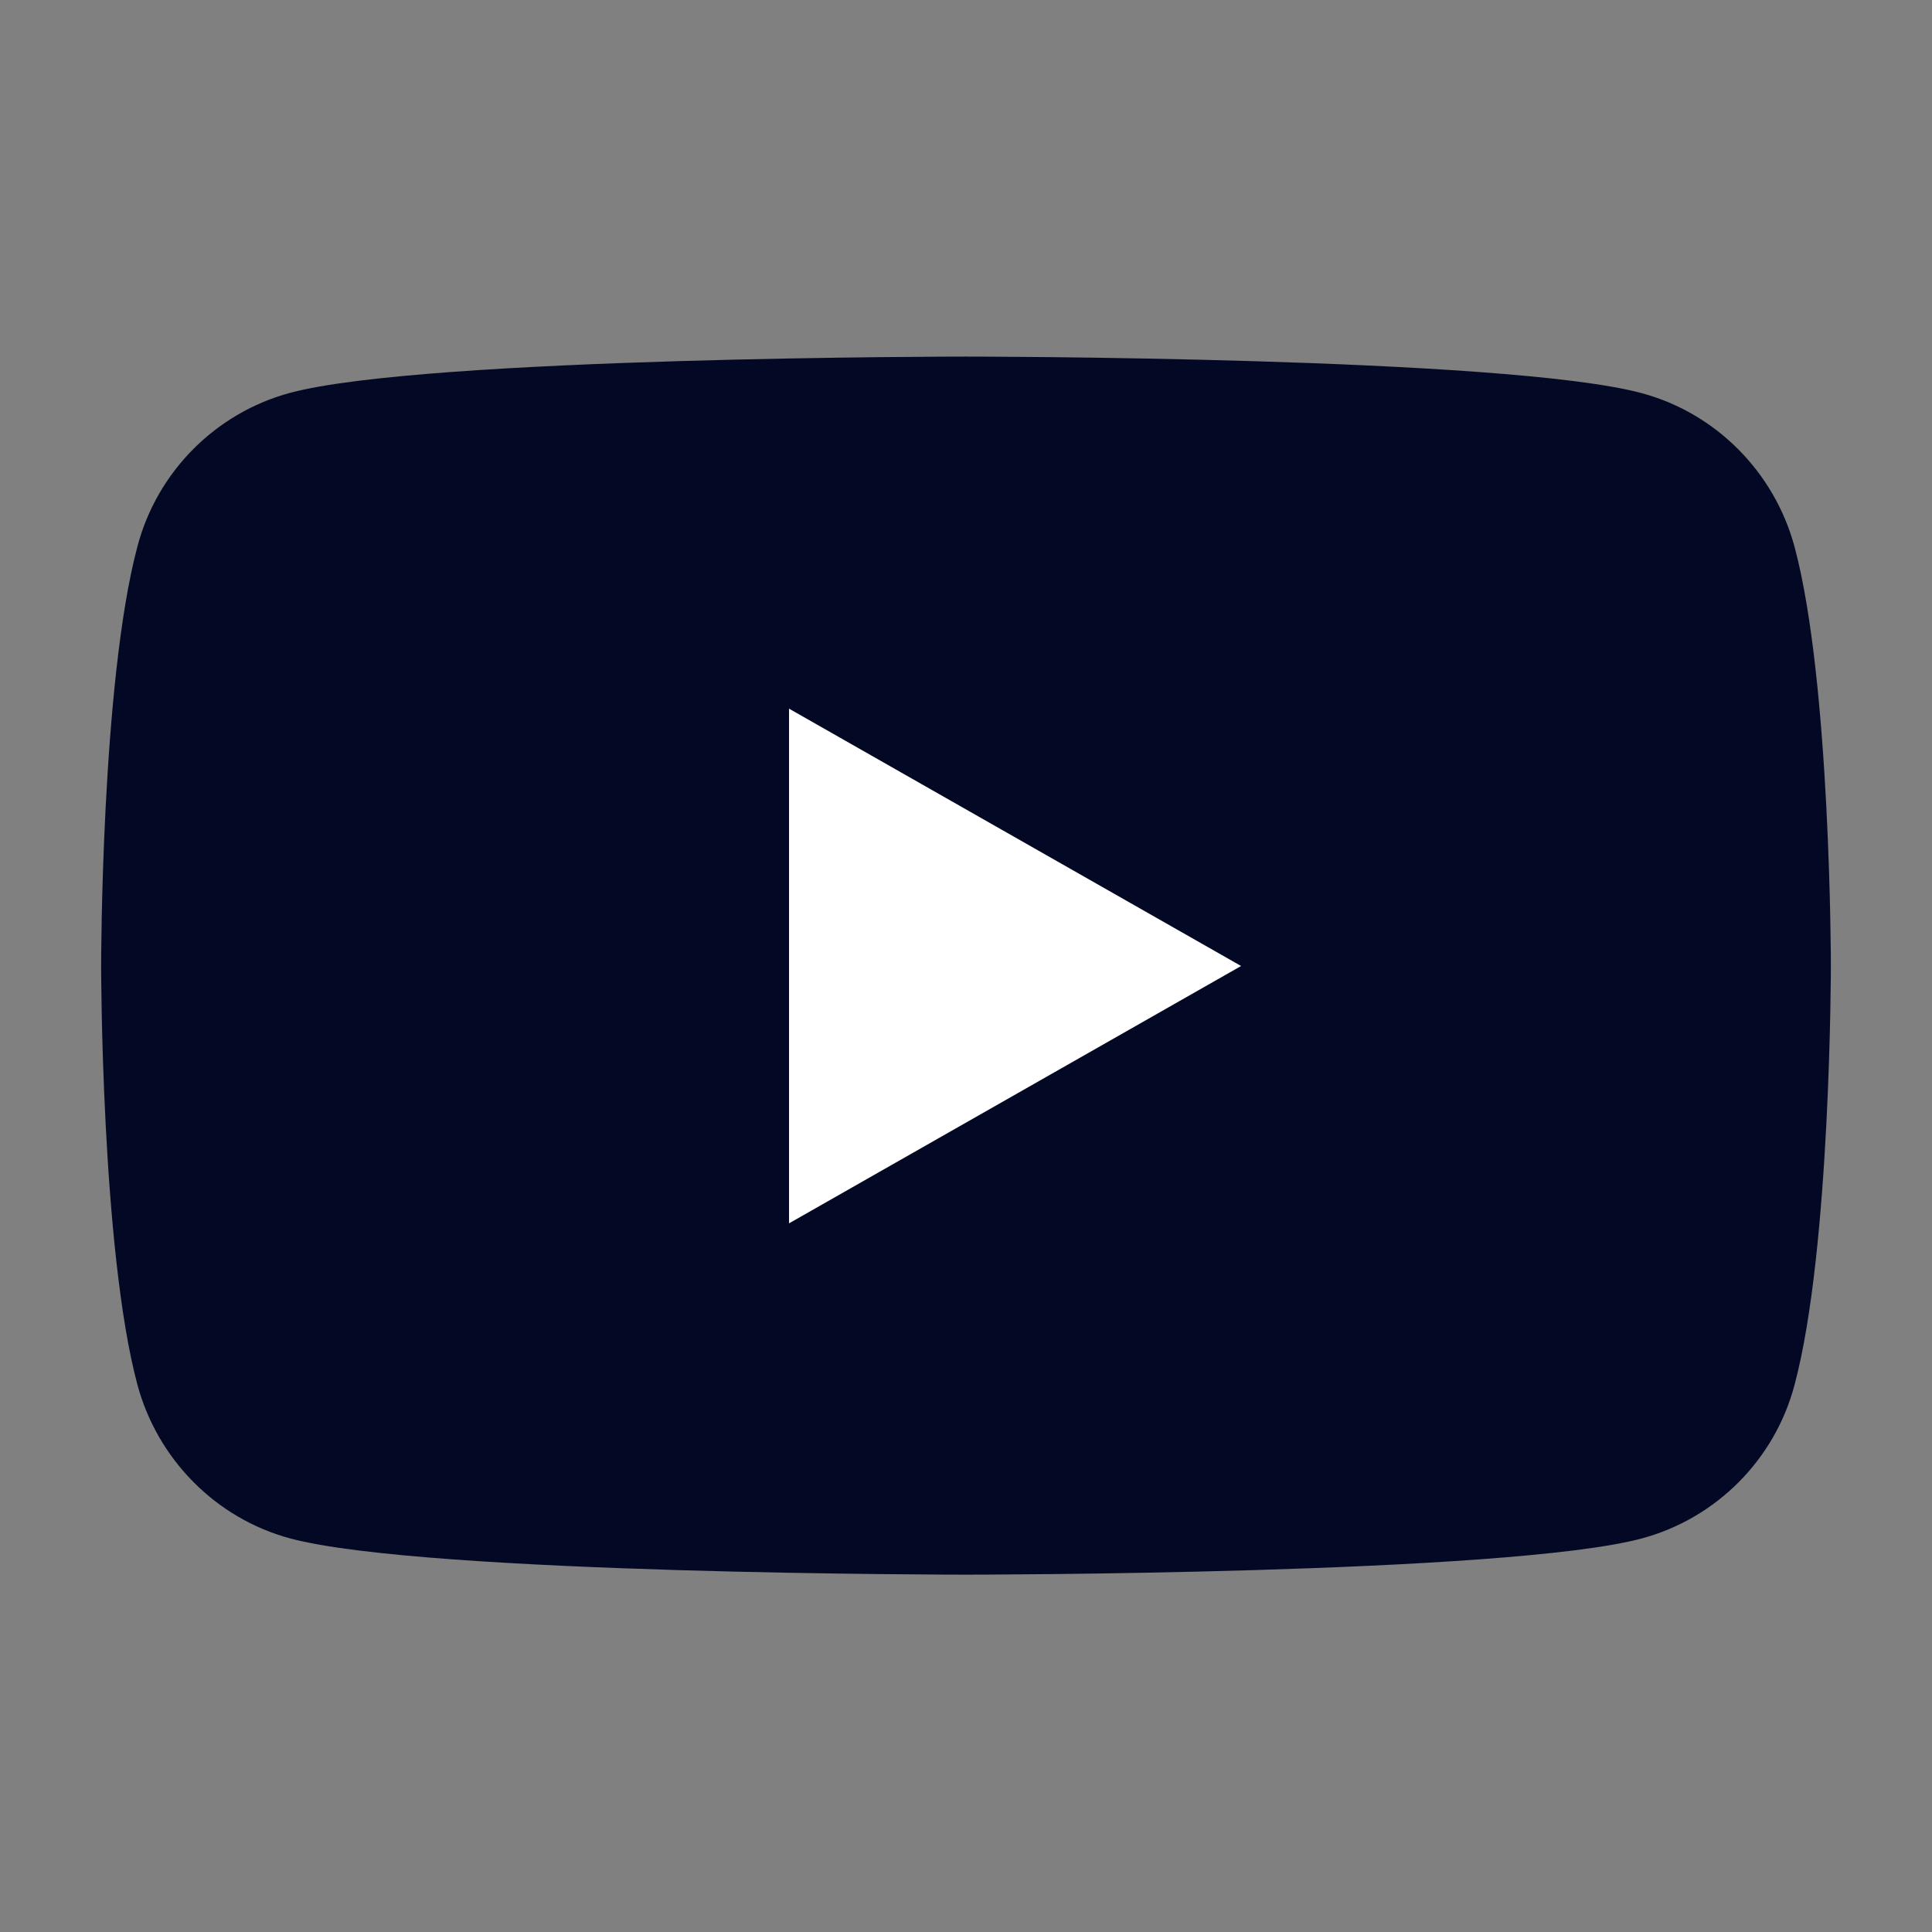
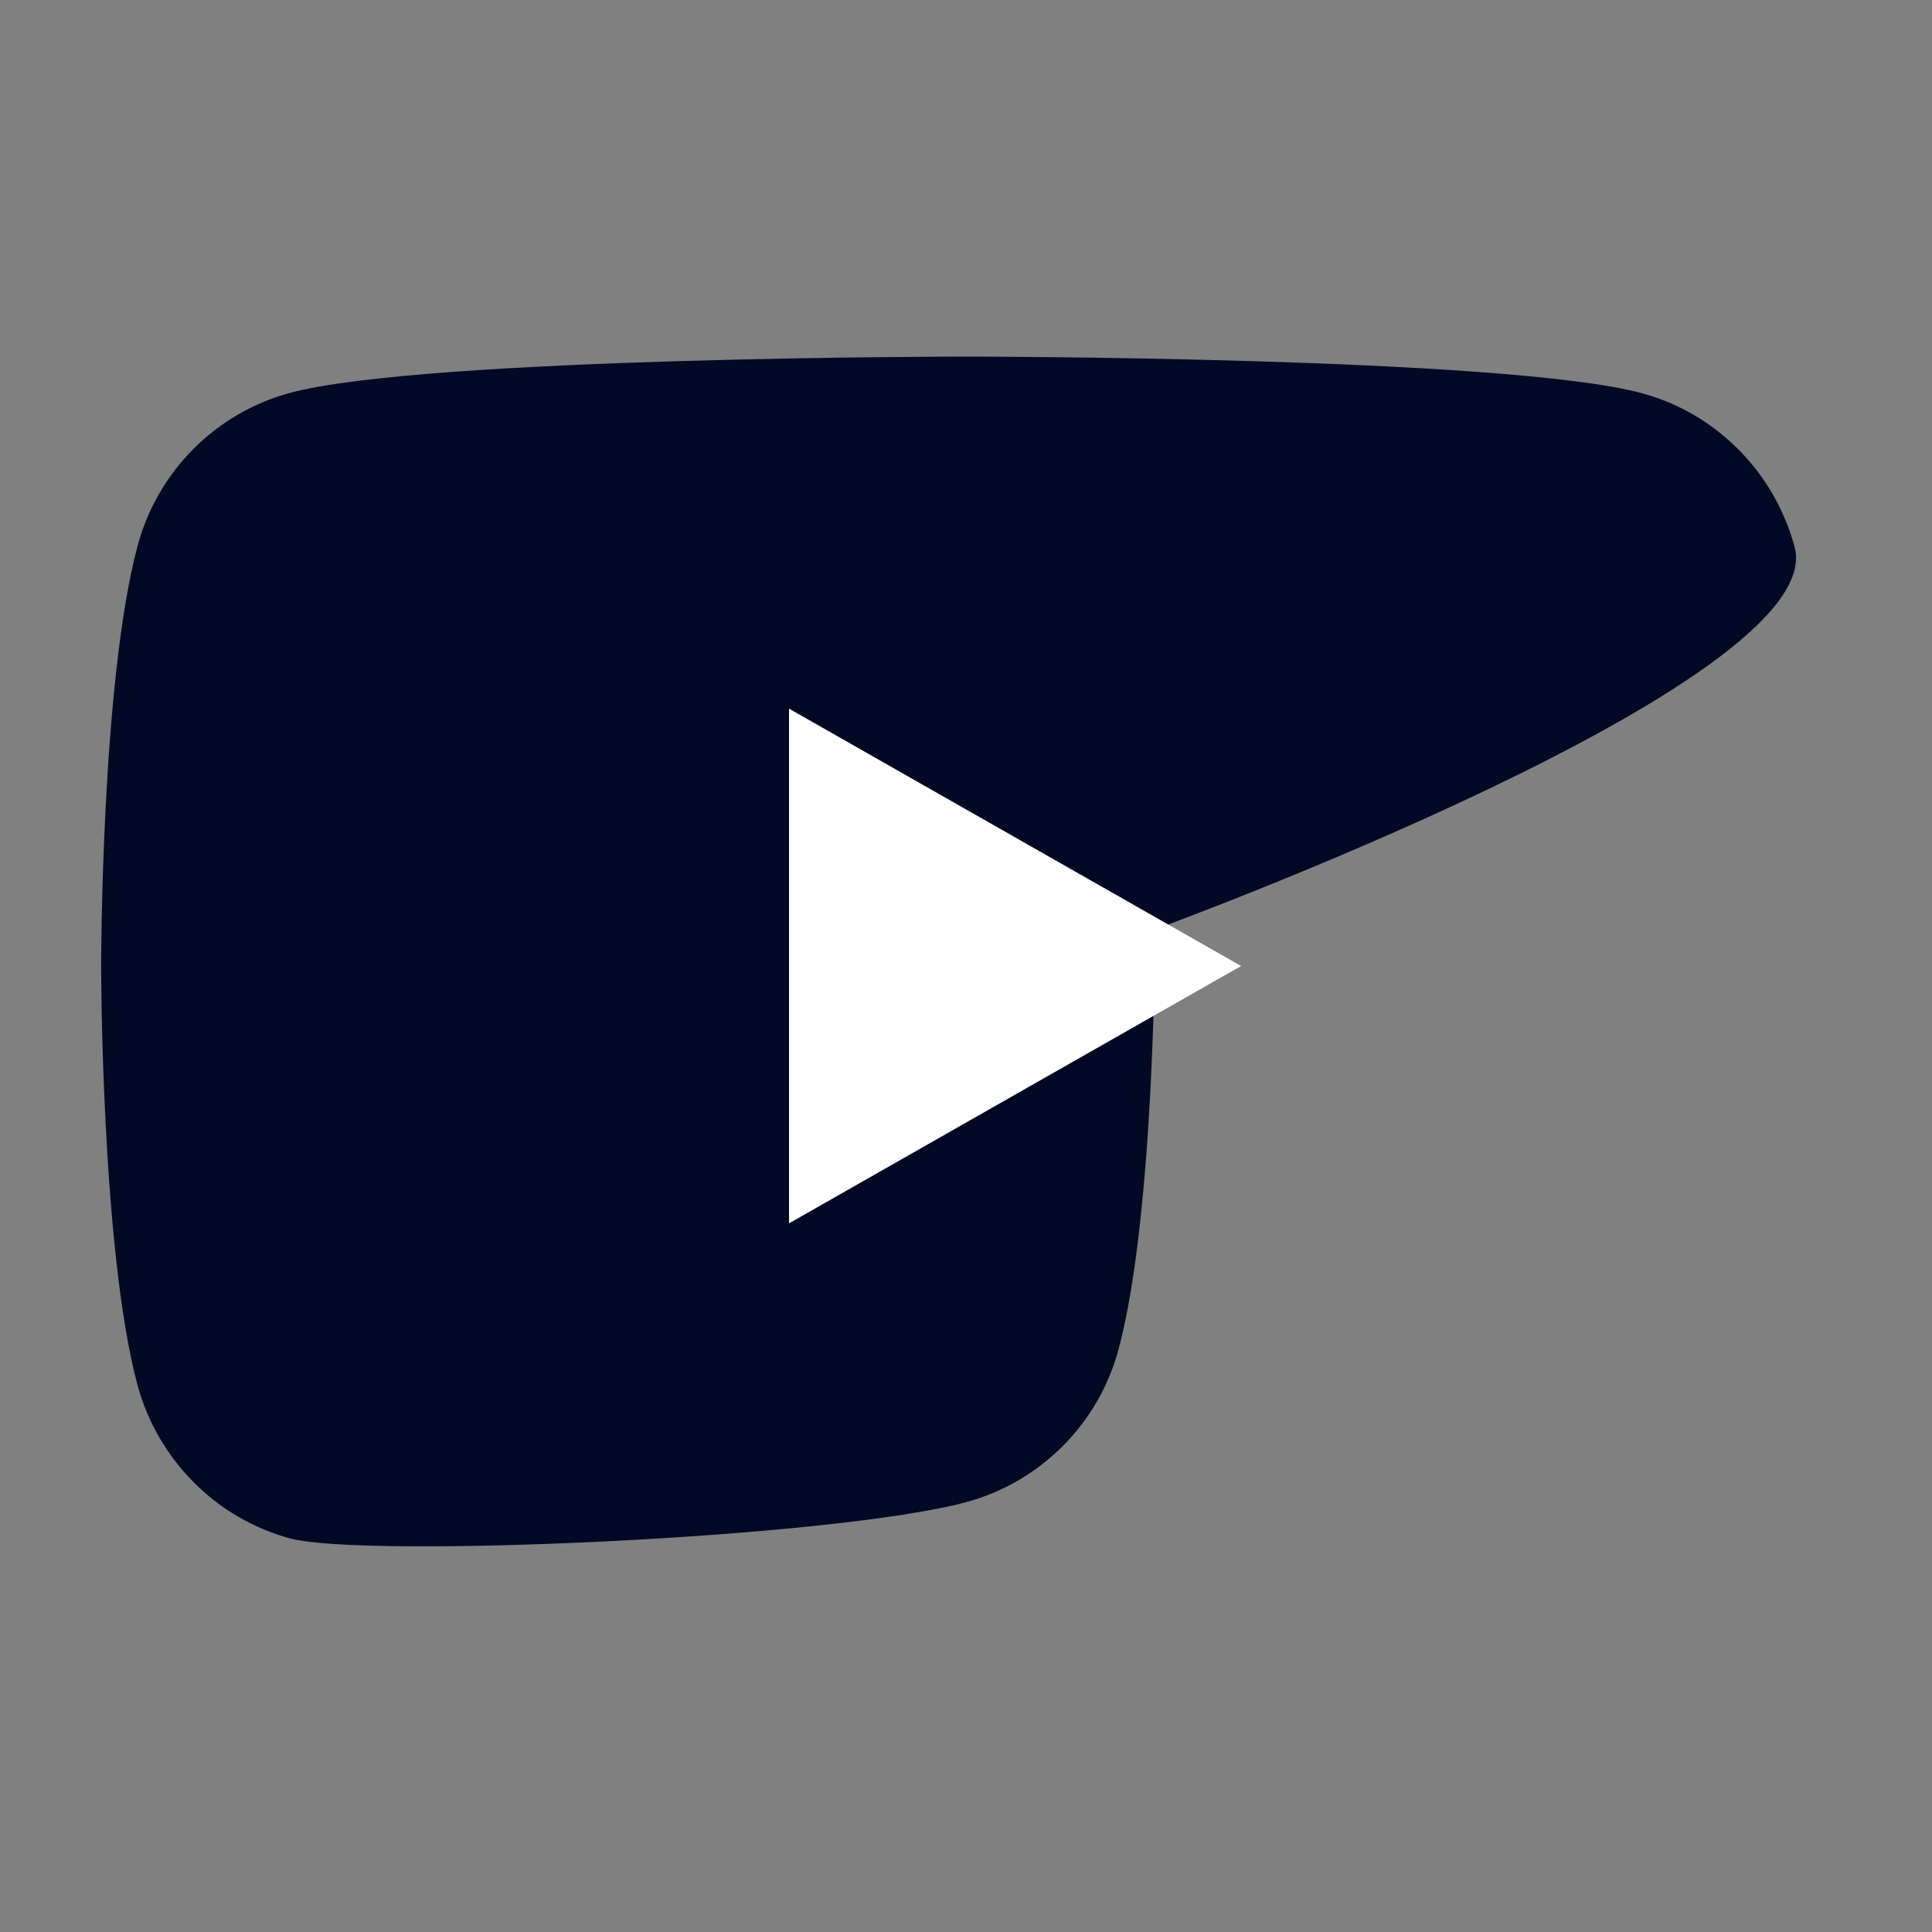
<svg xmlns="http://www.w3.org/2000/svg" version="1.1" id="Layer_1" x="0px" y="0px" viewBox="0 0 512 512" style="enable-background:new 0 0 512 512;" xml:space="preserve">
  <rect x="0" y="0" width="512" height="512" fill="#808080" stroke="none" />
  <style type="text/css">
	.st0{display:none;}
	.st1{display:inline;}
	.st2{fill:#030925;}
	.st3{fill:none;stroke:#FFFFFF;stroke-width:4;stroke-miterlimit:10;}
	.st4{fill:#FFFFFF;}
</style>
  <g id="Layer_3" class="st0">
    <g id="XMLID_2094_" class="st1">
      <g id="XMLID_2095_">
        <g id="XMLID_2097_">
          <rect id="XMLID_2100_" x="37.3" y="178.7" class="st2" width="94.3" height="304.6" />
-           <path id="XMLID_2098_" class="st2" d="M83.9,138.9c30.8,0,55.8-25.2,55.8-56.2s-25-56.2-55.8-56.2S28.1,51.8,28.1,82.7      S53.1,138.9,83.9,138.9z" />
        </g>
        <path id="XMLID_2096_" class="st2" d="M282.3,323.4c0-42.8,19.6-68.4,57.4-68.4c34.7,0,51.3,24.5,51.3,68.4s0,159.8,0,159.8h93.8     c0,0,0-111.2,0-192.8s-46.3-121-110.9-121s-91.8,50.4-91.8,50.4v-41h-90.5v304.6h90.5C282.3,483.4,282.3,370.4,282.3,323.4z" />
      </g>
    </g>
    <path id="XMLID_5_" class="st3" d="M256,509.1L256,509.1C116.2,509.1,2.9,395.8,2.9,256l0,0C2.9,116.2,116.2,2.9,256,2.9l0,0   c139.8,0,253.1,113.3,253.1,253.1l0,0C509.1,395.8,395.8,509.1,256,509.1z" />
  </g>
  <g id="XMLID_2117_">
-     <path id="XMLID_2121_" class="st2" d="M475.6,145c-5.3-19.8-20.8-35.5-40.5-40.8C399.3,94.5,256,94.5,256,94.5s-143.3,0-179.1,9.6   c-19.7,5.3-35.3,20.9-40.5,40.8c-9.6,36-9.6,111-9.6,111s0,75.1,9.6,111c5.3,19.8,20.8,35.5,40.5,40.8   c35.7,9.6,179.1,9.6,179.1,9.6s143.3,0,179.1-9.6c19.7-5.3,35.3-20.9,40.5-40.8c9.6-36,9.6-111,9.6-111S485.2,180.9,475.6,145z" />
+     <path id="XMLID_2121_" class="st2" d="M475.6,145c-5.3-19.8-20.8-35.5-40.5-40.8C399.3,94.5,256,94.5,256,94.5s-143.3,0-179.1,9.6   c-19.7,5.3-35.3,20.9-40.5,40.8c-9.6,36-9.6,111-9.6,111s0,75.1,9.6,111c5.3,19.8,20.8,35.5,40.5,40.8   s143.3,0,179.1-9.6c19.7-5.3,35.3-20.9,40.5-40.8c9.6-36,9.6-111,9.6-111S485.2,180.9,475.6,145z" />
    <polygon id="XMLID_2118_" class="st4" points="209.1,324.2 209.1,187.8 328.9,256  " />
  </g>
</svg>